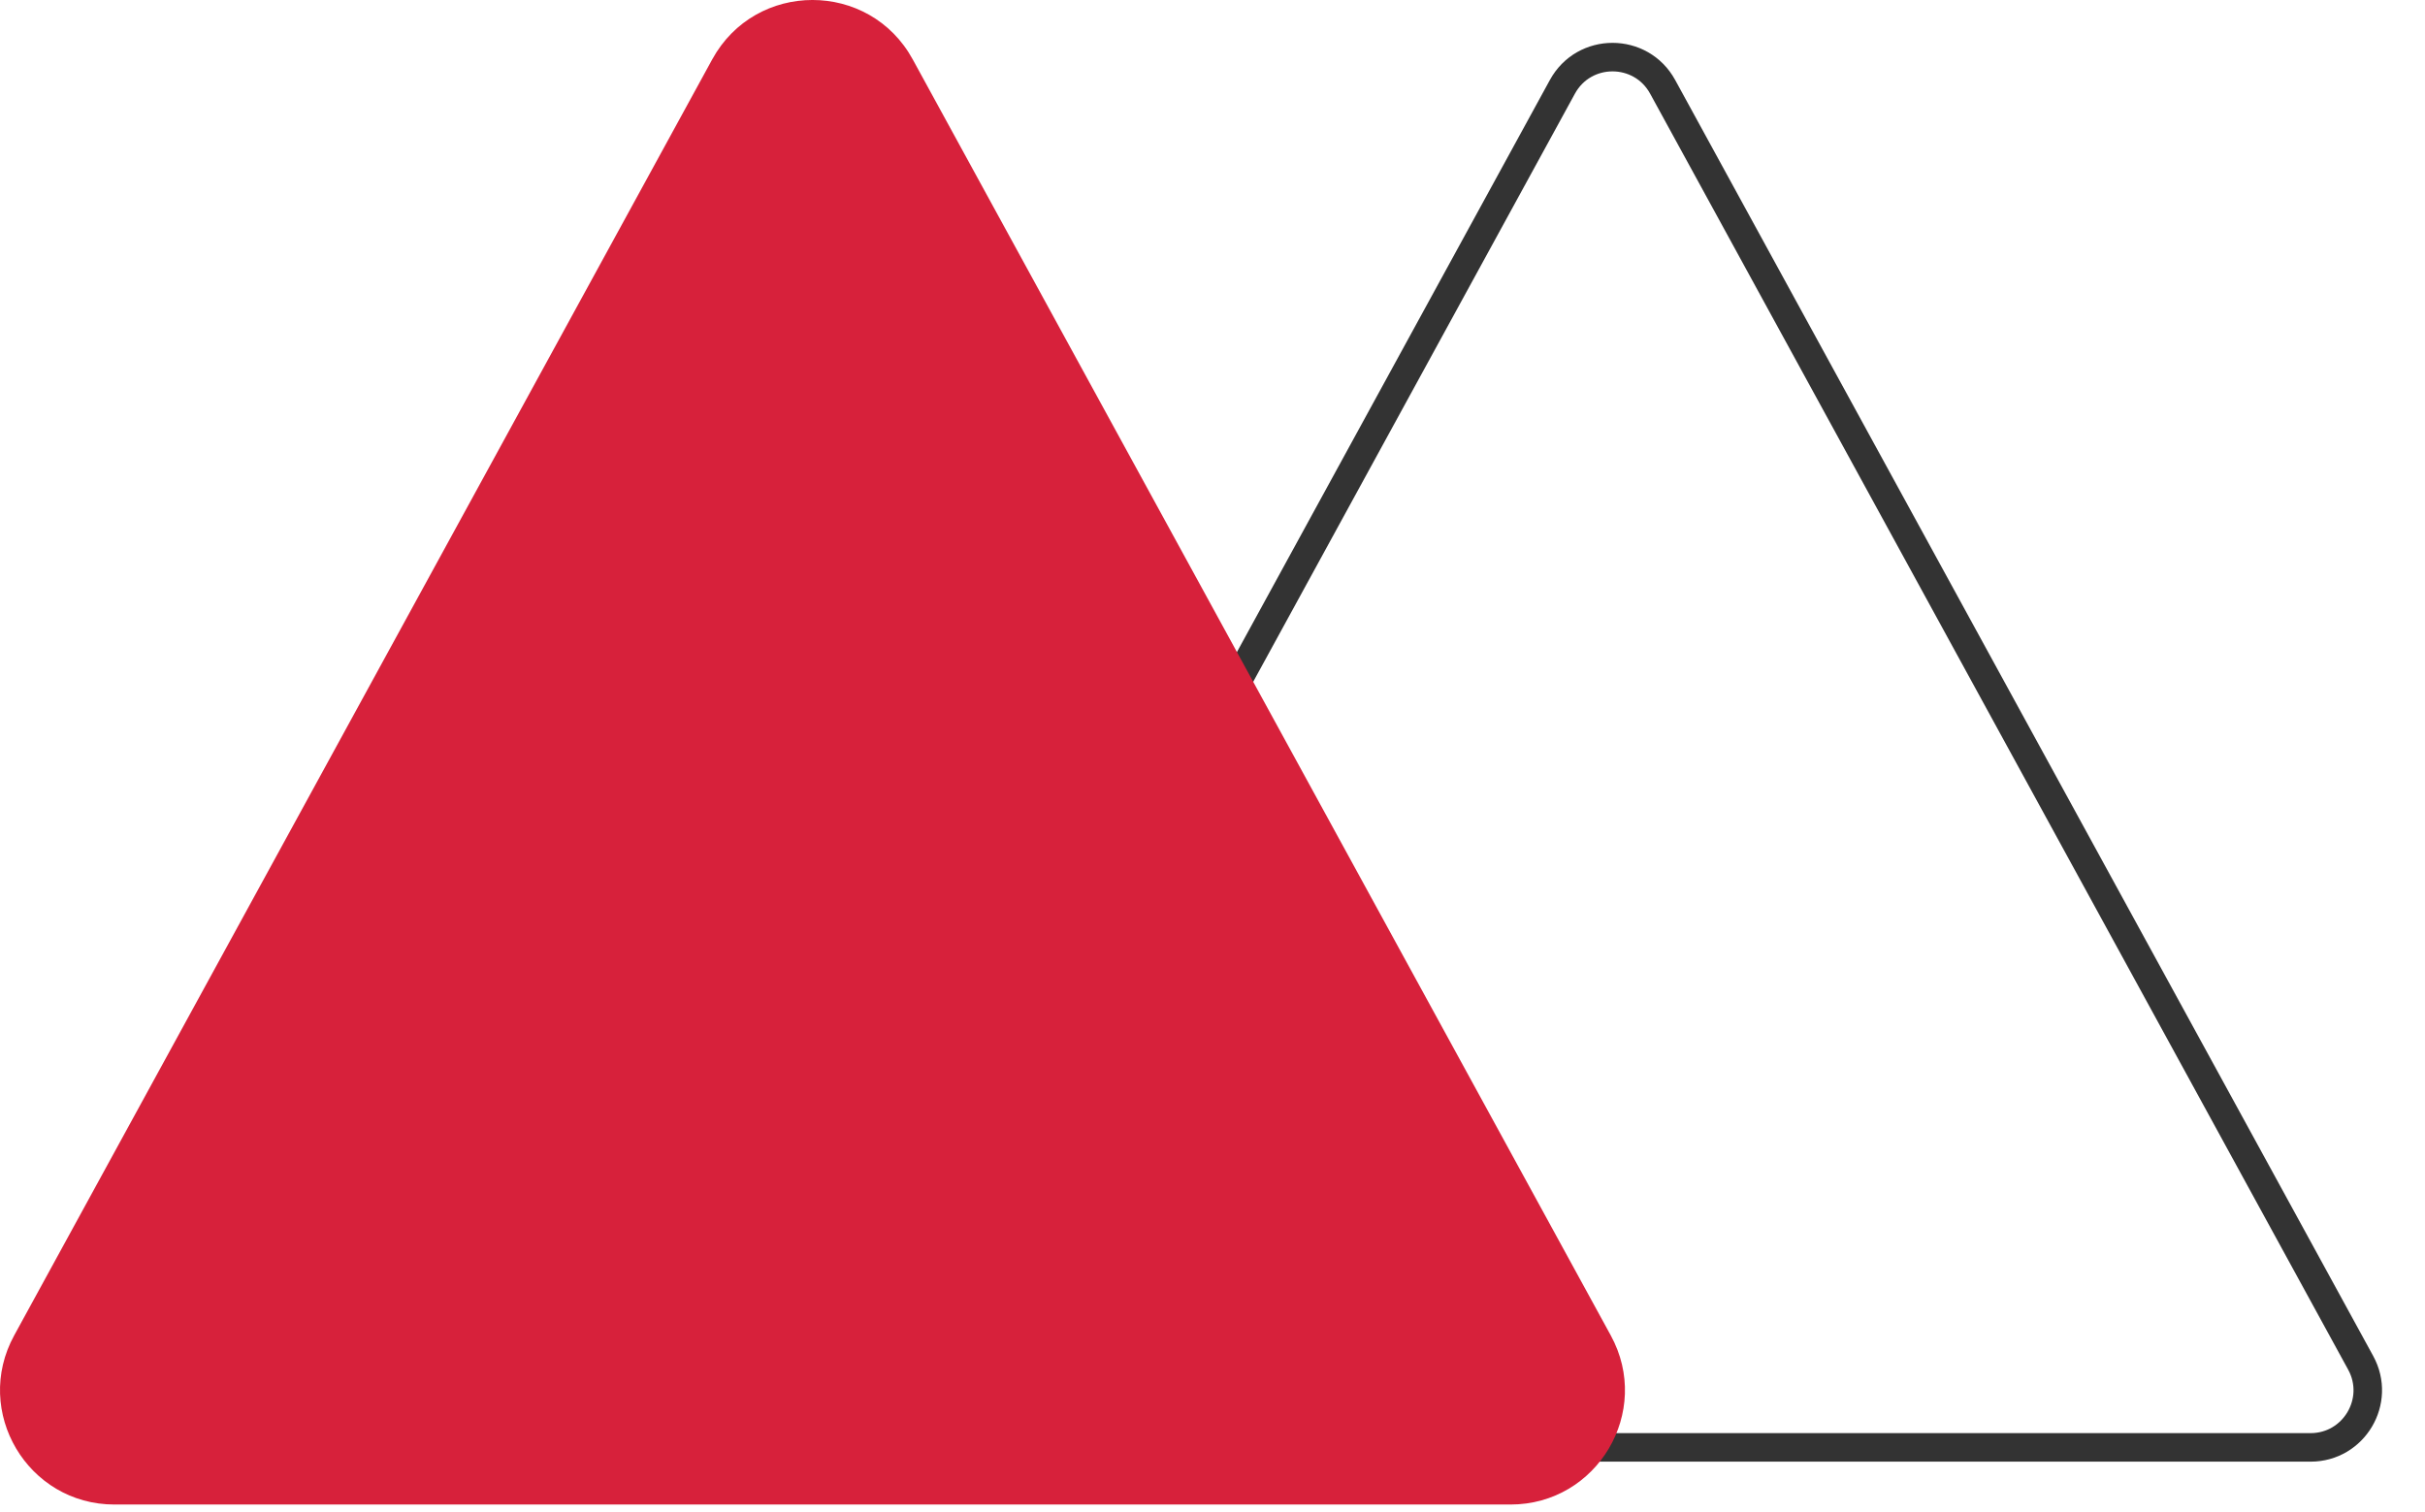
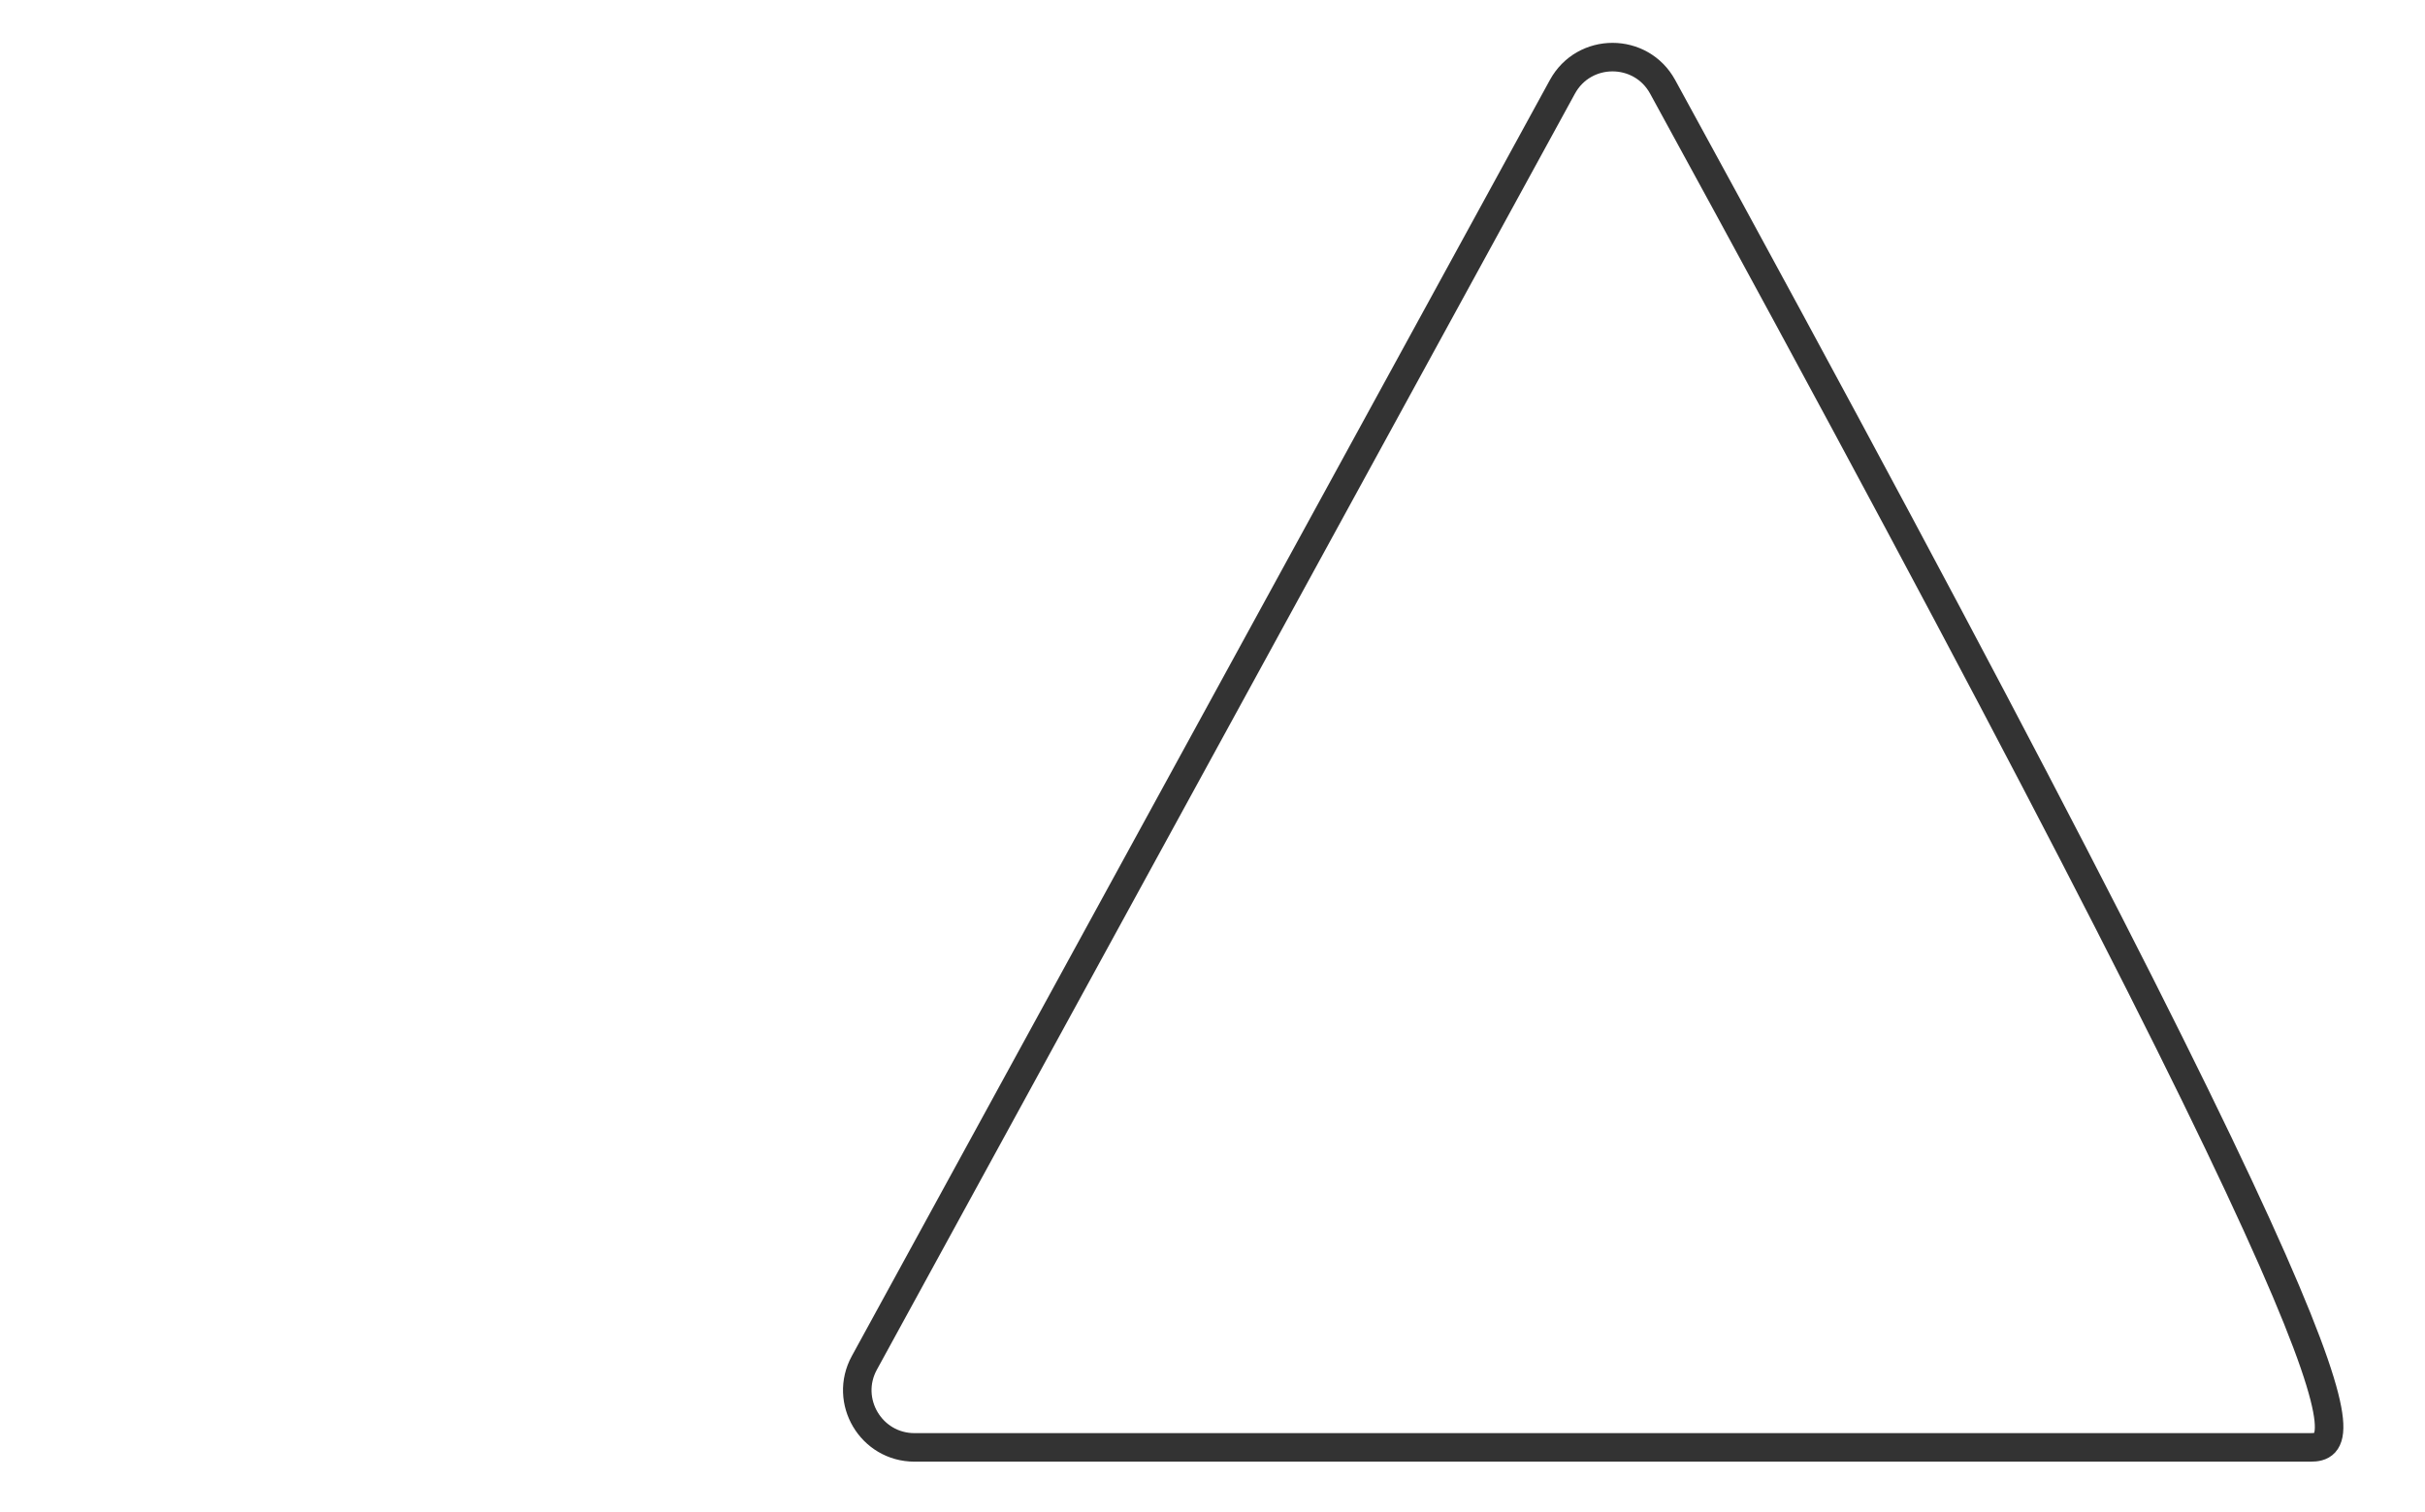
<svg xmlns="http://www.w3.org/2000/svg" width="85" height="53" viewBox="0 0 85 53" fill="none">
-   <path d="M54.764 3.045C55.524 1.655 57.519 1.655 58.279 3.045L82.746 47.777C83.476 49.112 82.51 50.741 80.988 50.741L32.054 50.741C30.533 50.741 29.567 49.112 30.297 47.777L54.764 3.045Z" stroke="#333333" />
-   <path d="M24.964 2.083C26.484 -0.695 30.474 -0.695 31.993 2.083L56.46 46.816C57.921 49.485 55.989 52.744 52.946 52.744L4.012 52.744C0.969 52.744 -0.963 49.485 0.497 46.816L24.964 2.083Z" fill="#D7213B" />
+   <path d="M54.764 3.045C55.524 1.655 57.519 1.655 58.279 3.045C83.476 49.112 82.51 50.741 80.988 50.741L32.054 50.741C30.533 50.741 29.567 49.112 30.297 47.777L54.764 3.045Z" stroke="#333333" />
</svg>